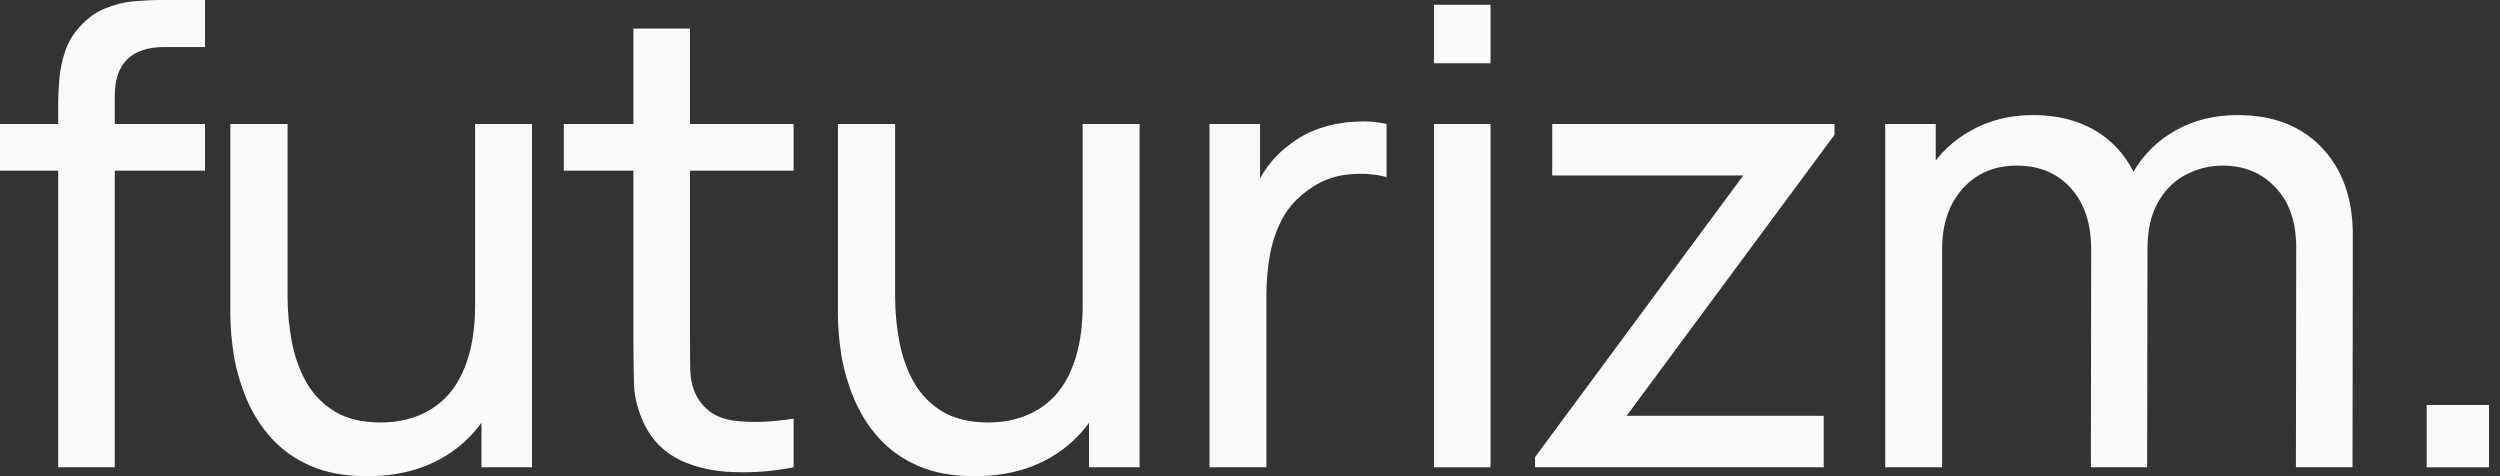
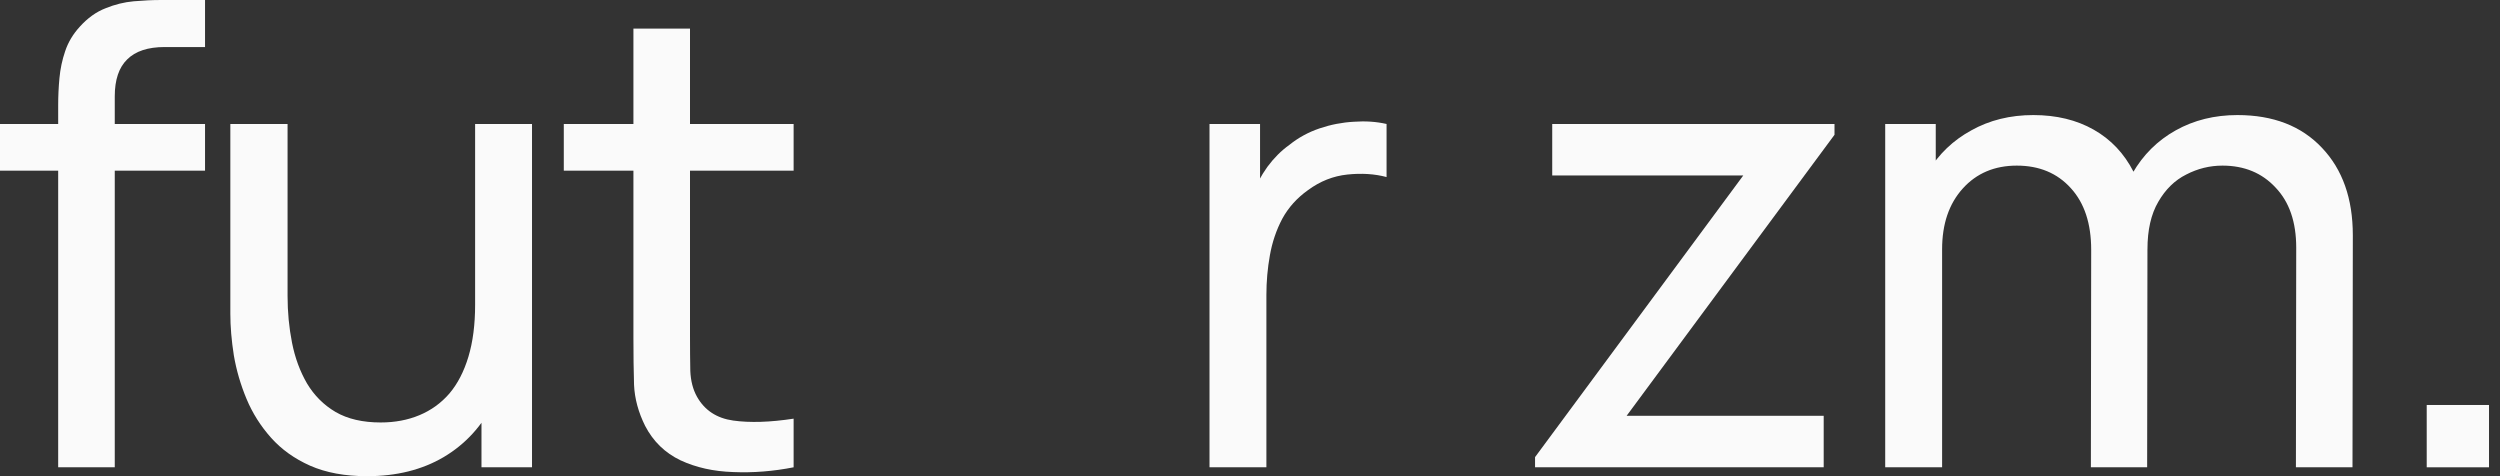
<svg xmlns="http://www.w3.org/2000/svg" width="147" height="28" viewBox="0 0 147 28" fill="none">
  <rect x="0" y="0" width="147" height="28" fill="#333333" stroke="none" />
  <path d="M3.421 27.477V6.187C3.421 5.664 3.445 5.134 3.495 4.598C3.545 4.05 3.657 3.52 3.832 3.009C4.006 2.486 4.293 2.006 4.692 1.57C5.153 1.059 5.657 0.698 6.206 0.486C6.754 0.262 7.308 0.125 7.869 0.075C8.442 0.025 8.984 0 9.495 0H12.056V2.766H9.682C8.698 2.766 7.963 3.009 7.477 3.495C6.991 3.969 6.748 4.692 6.748 5.664V27.477H3.421ZM0 10.037V7.29H12.056V10.037H0Z" fill="#FAFAFA" />
  <path d="M21.581 28C20.285 28 19.17 27.794 18.236 27.383C17.314 26.972 16.547 26.424 15.937 25.738C15.326 25.053 14.846 24.293 14.497 23.458C14.149 22.623 13.899 21.77 13.75 20.897C13.613 20.025 13.544 19.209 13.544 18.449V7.29H16.909V17.402C16.909 18.349 16.996 19.265 17.17 20.149C17.345 21.034 17.638 21.832 18.049 22.542C18.473 23.252 19.033 23.813 19.731 24.224C20.441 24.636 21.326 24.841 22.385 24.841C23.22 24.841 23.98 24.698 24.666 24.411C25.351 24.125 25.937 23.701 26.423 23.14C26.909 22.567 27.282 21.844 27.544 20.972C27.806 20.1 27.937 19.084 27.937 17.925L30.123 18.598C30.123 20.542 29.768 22.218 29.058 23.626C28.36 25.034 27.37 26.118 26.086 26.878C24.815 27.626 23.314 28 21.581 28ZM28.311 27.477V22.075H27.937V7.29H31.282V27.477H28.311Z" fill="#FAFAFA" />
  <path d="M46.665 27.477C45.469 27.713 44.285 27.807 43.114 27.757C41.955 27.72 40.921 27.489 40.011 27.065C39.101 26.629 38.41 25.956 37.936 25.047C37.538 24.249 37.319 23.445 37.282 22.636C37.257 21.813 37.245 20.885 37.245 19.851V1.682H40.572V19.701C40.572 20.523 40.578 21.227 40.59 21.813C40.615 22.399 40.746 22.903 40.983 23.327C41.432 24.125 42.142 24.592 43.114 24.729C44.098 24.866 45.282 24.829 46.665 24.617V27.477ZM33.151 10.037V7.29H46.665V10.037H33.151Z" fill="#FAFAFA" />
-   <path d="M57.306 28C56.01 28 54.895 27.794 53.96 27.383C53.038 26.972 52.272 26.424 51.661 25.738C51.05 25.053 50.571 24.293 50.222 23.458C49.873 22.623 49.623 21.77 49.474 20.897C49.337 20.025 49.268 19.209 49.268 18.449V7.29H52.633V17.402C52.633 18.349 52.72 19.265 52.895 20.149C53.069 21.034 53.362 21.832 53.773 22.542C54.197 23.252 54.758 23.813 55.455 24.224C56.166 24.636 57.05 24.841 58.109 24.841C58.944 24.841 59.705 24.698 60.39 24.411C61.075 24.125 61.661 23.701 62.147 23.14C62.633 22.567 63.007 21.844 63.268 20.972C63.53 20.1 63.661 19.084 63.661 17.925L65.848 18.598C65.848 20.542 65.493 22.218 64.782 23.626C64.085 25.034 63.094 26.118 61.81 26.878C60.539 27.626 59.038 28 57.306 28ZM64.035 27.477V22.075H63.661V7.29H67.007V27.477H64.035Z" fill="#FAFAFA" />
  <path d="M71.119 27.477V7.29H74.091V12.168L73.605 11.533C73.841 10.91 74.147 10.336 74.52 9.813C74.907 9.29 75.337 8.86 75.81 8.523C76.334 8.1 76.925 7.776 77.586 7.551C78.246 7.327 78.919 7.196 79.605 7.159C80.29 7.109 80.932 7.153 81.53 7.29V10.411C80.832 10.224 80.066 10.175 79.231 10.262C78.396 10.349 77.623 10.654 76.913 11.178C76.265 11.639 75.76 12.199 75.399 12.86C75.05 13.52 74.807 14.237 74.67 15.009C74.533 15.77 74.464 16.548 74.464 17.346V27.477H71.119Z" fill="#FAFAFA" />
-   <path d="M84.317 3.72V0.28H87.644V3.72H84.317ZM84.317 27.477V7.29H87.644V27.477H84.317Z" fill="#FAFAFA" />
  <path d="M90.261 27.477V26.878L102.504 10.318H91.271V7.29H107.869V7.925L95.645 24.449H107.233V27.477H90.261Z" fill="#FAFAFA" />
  <path d="M135 27.477L135.018 14.561C135.018 13.053 134.613 11.875 133.803 11.028C133.006 10.168 131.965 9.738 130.682 9.738C129.934 9.738 129.224 9.913 128.551 10.262C127.878 10.598 127.33 11.134 126.906 11.869C126.483 12.592 126.271 13.52 126.271 14.654L124.514 13.944C124.489 12.511 124.782 11.259 125.392 10.187C126.015 9.103 126.863 8.262 127.934 7.664C129.006 7.065 130.215 6.766 131.56 6.766C133.666 6.766 135.324 7.408 136.532 8.692C137.741 9.963 138.346 11.676 138.346 13.832L138.327 27.477H135ZM110.85 27.477V7.29H113.822V12.692H114.196V27.477H110.85ZM122.944 27.477L122.962 14.692C122.962 13.146 122.564 11.938 121.766 11.065C120.969 10.181 119.909 9.738 118.589 9.738C117.28 9.738 116.221 10.187 115.411 11.084C114.601 11.981 114.196 13.171 114.196 14.654L112.439 13.607C112.439 12.299 112.75 11.128 113.374 10.094C113.997 9.059 114.844 8.249 115.916 7.664C116.987 7.065 118.202 6.766 119.56 6.766C120.919 6.766 122.103 7.053 123.112 7.626C124.121 8.199 124.9 9.022 125.448 10.094C125.997 11.153 126.271 12.417 126.271 13.888L126.252 27.477H122.944Z" fill="#FAFAFA" />
  <path d="M142.691 27.477V23.813H146.354V27.477H142.691Z" fill="#FAFAFA" />
</svg>